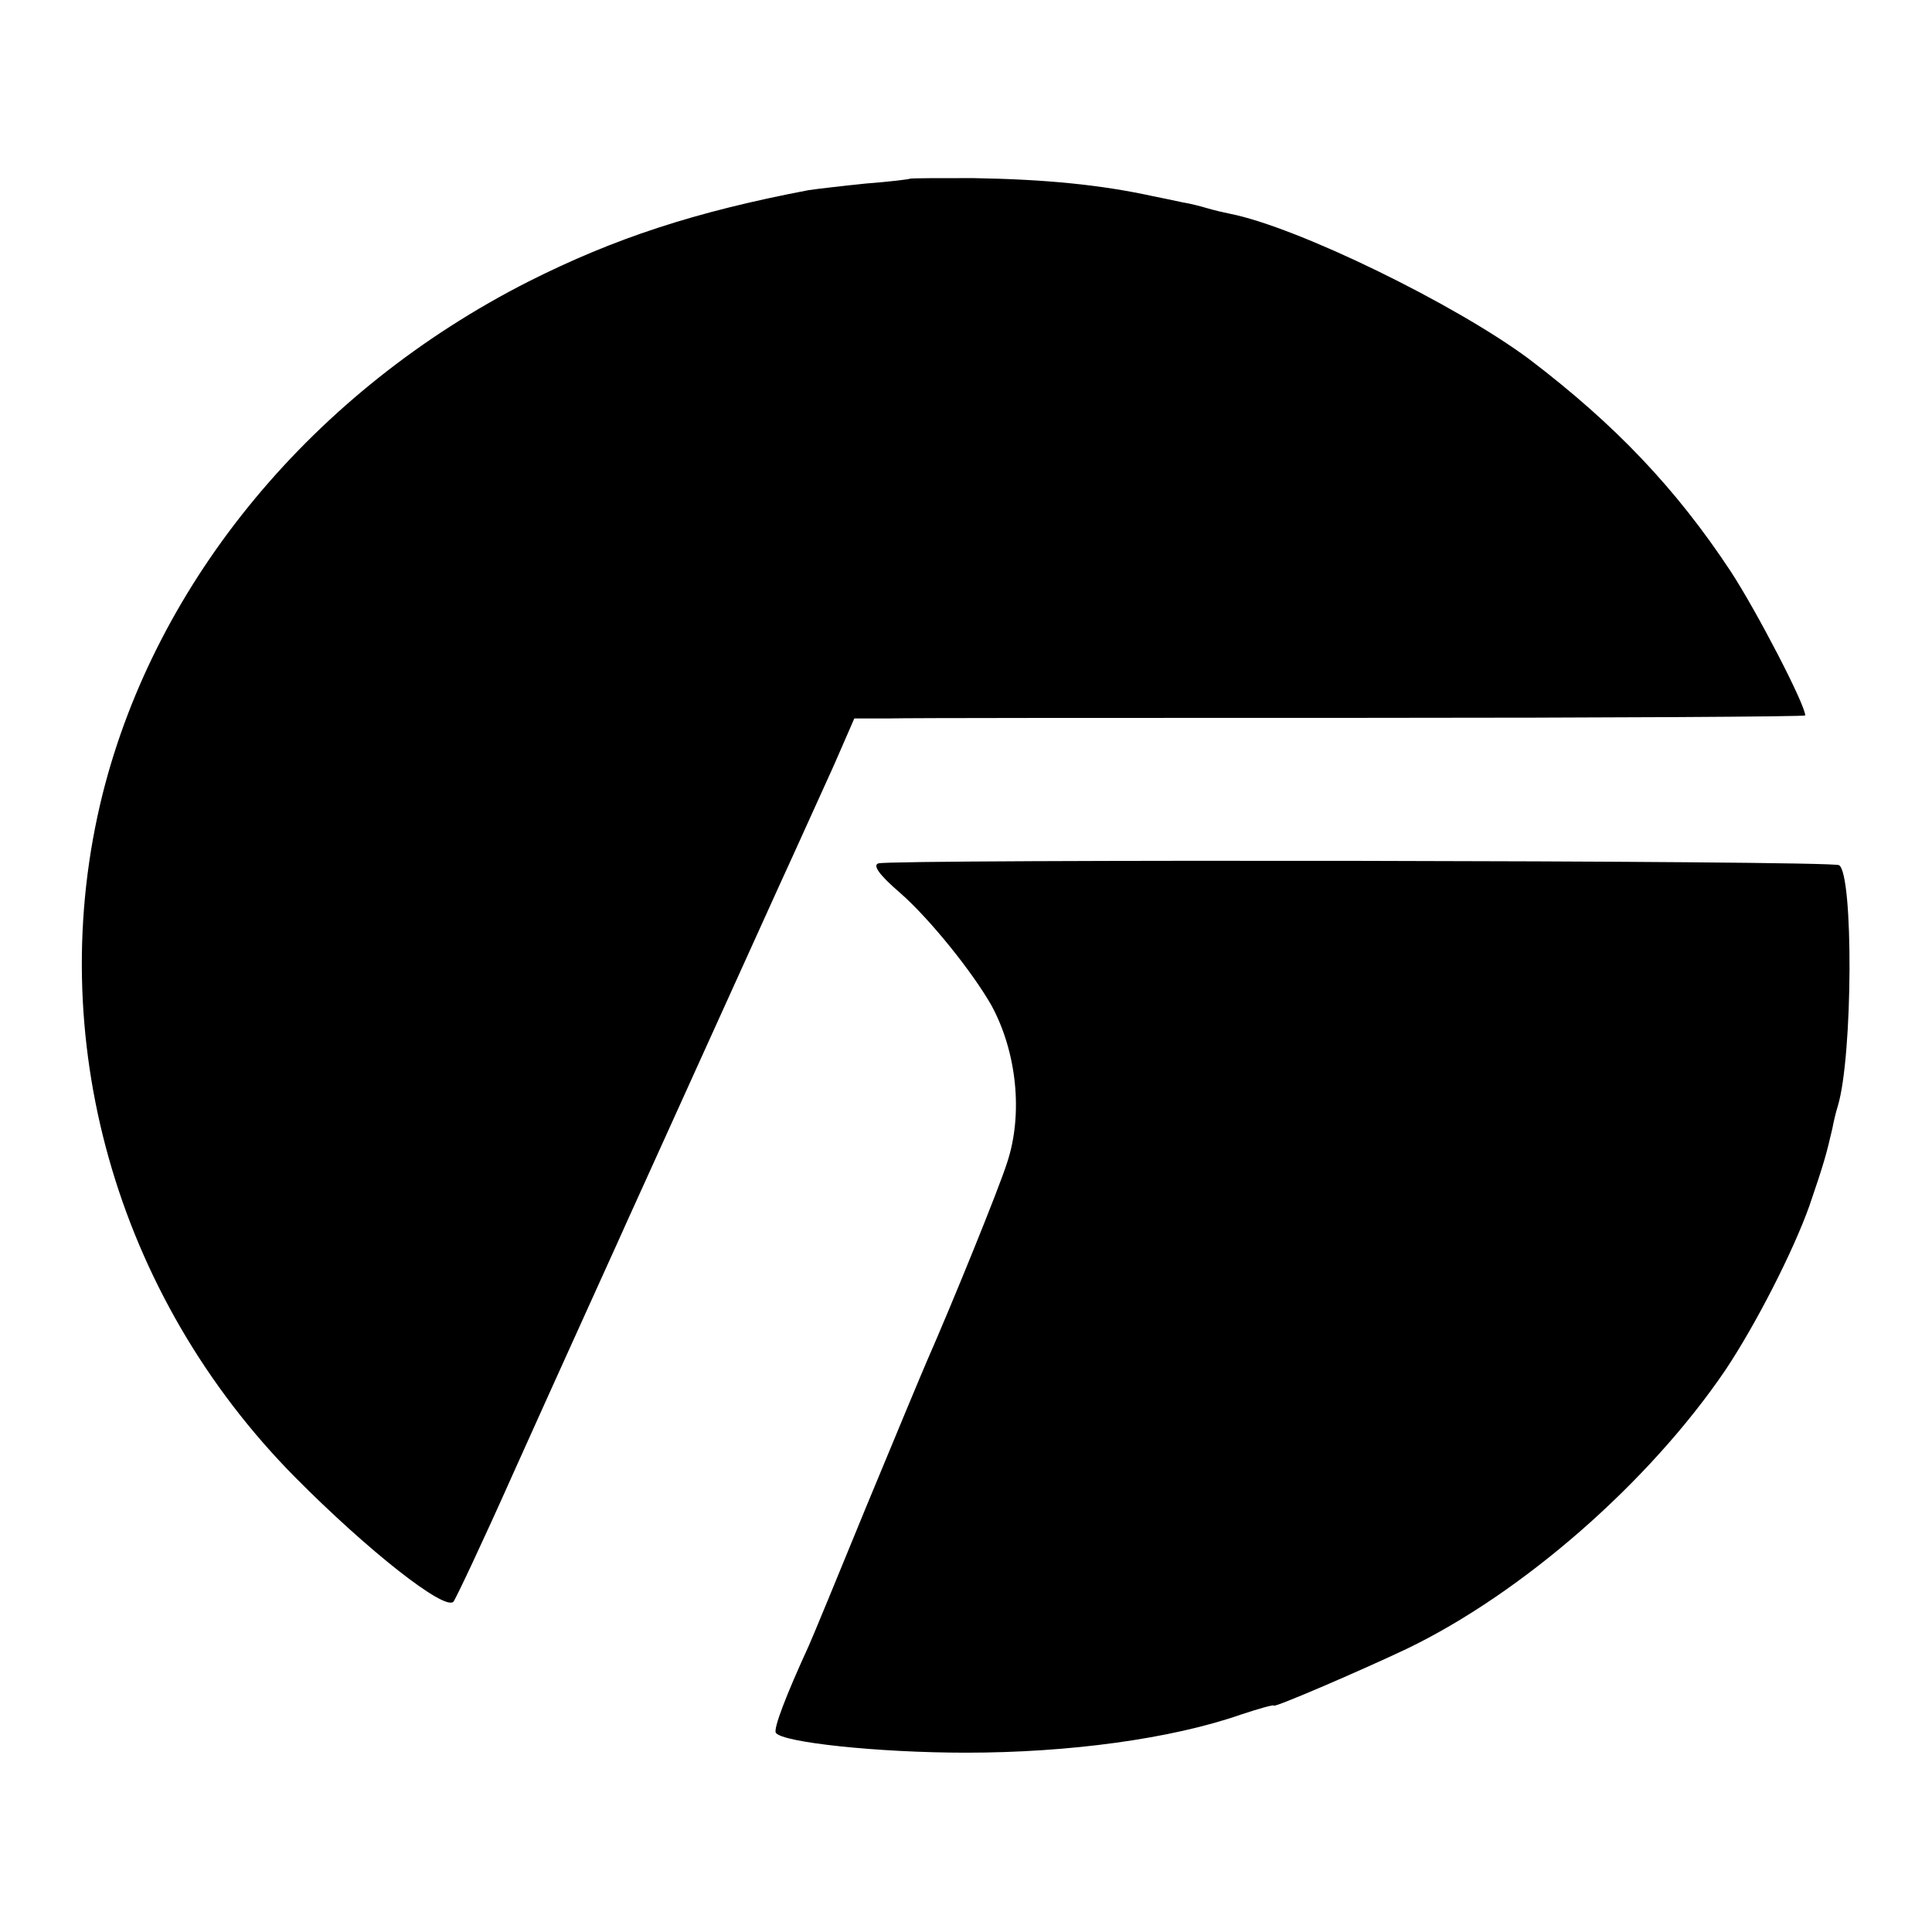
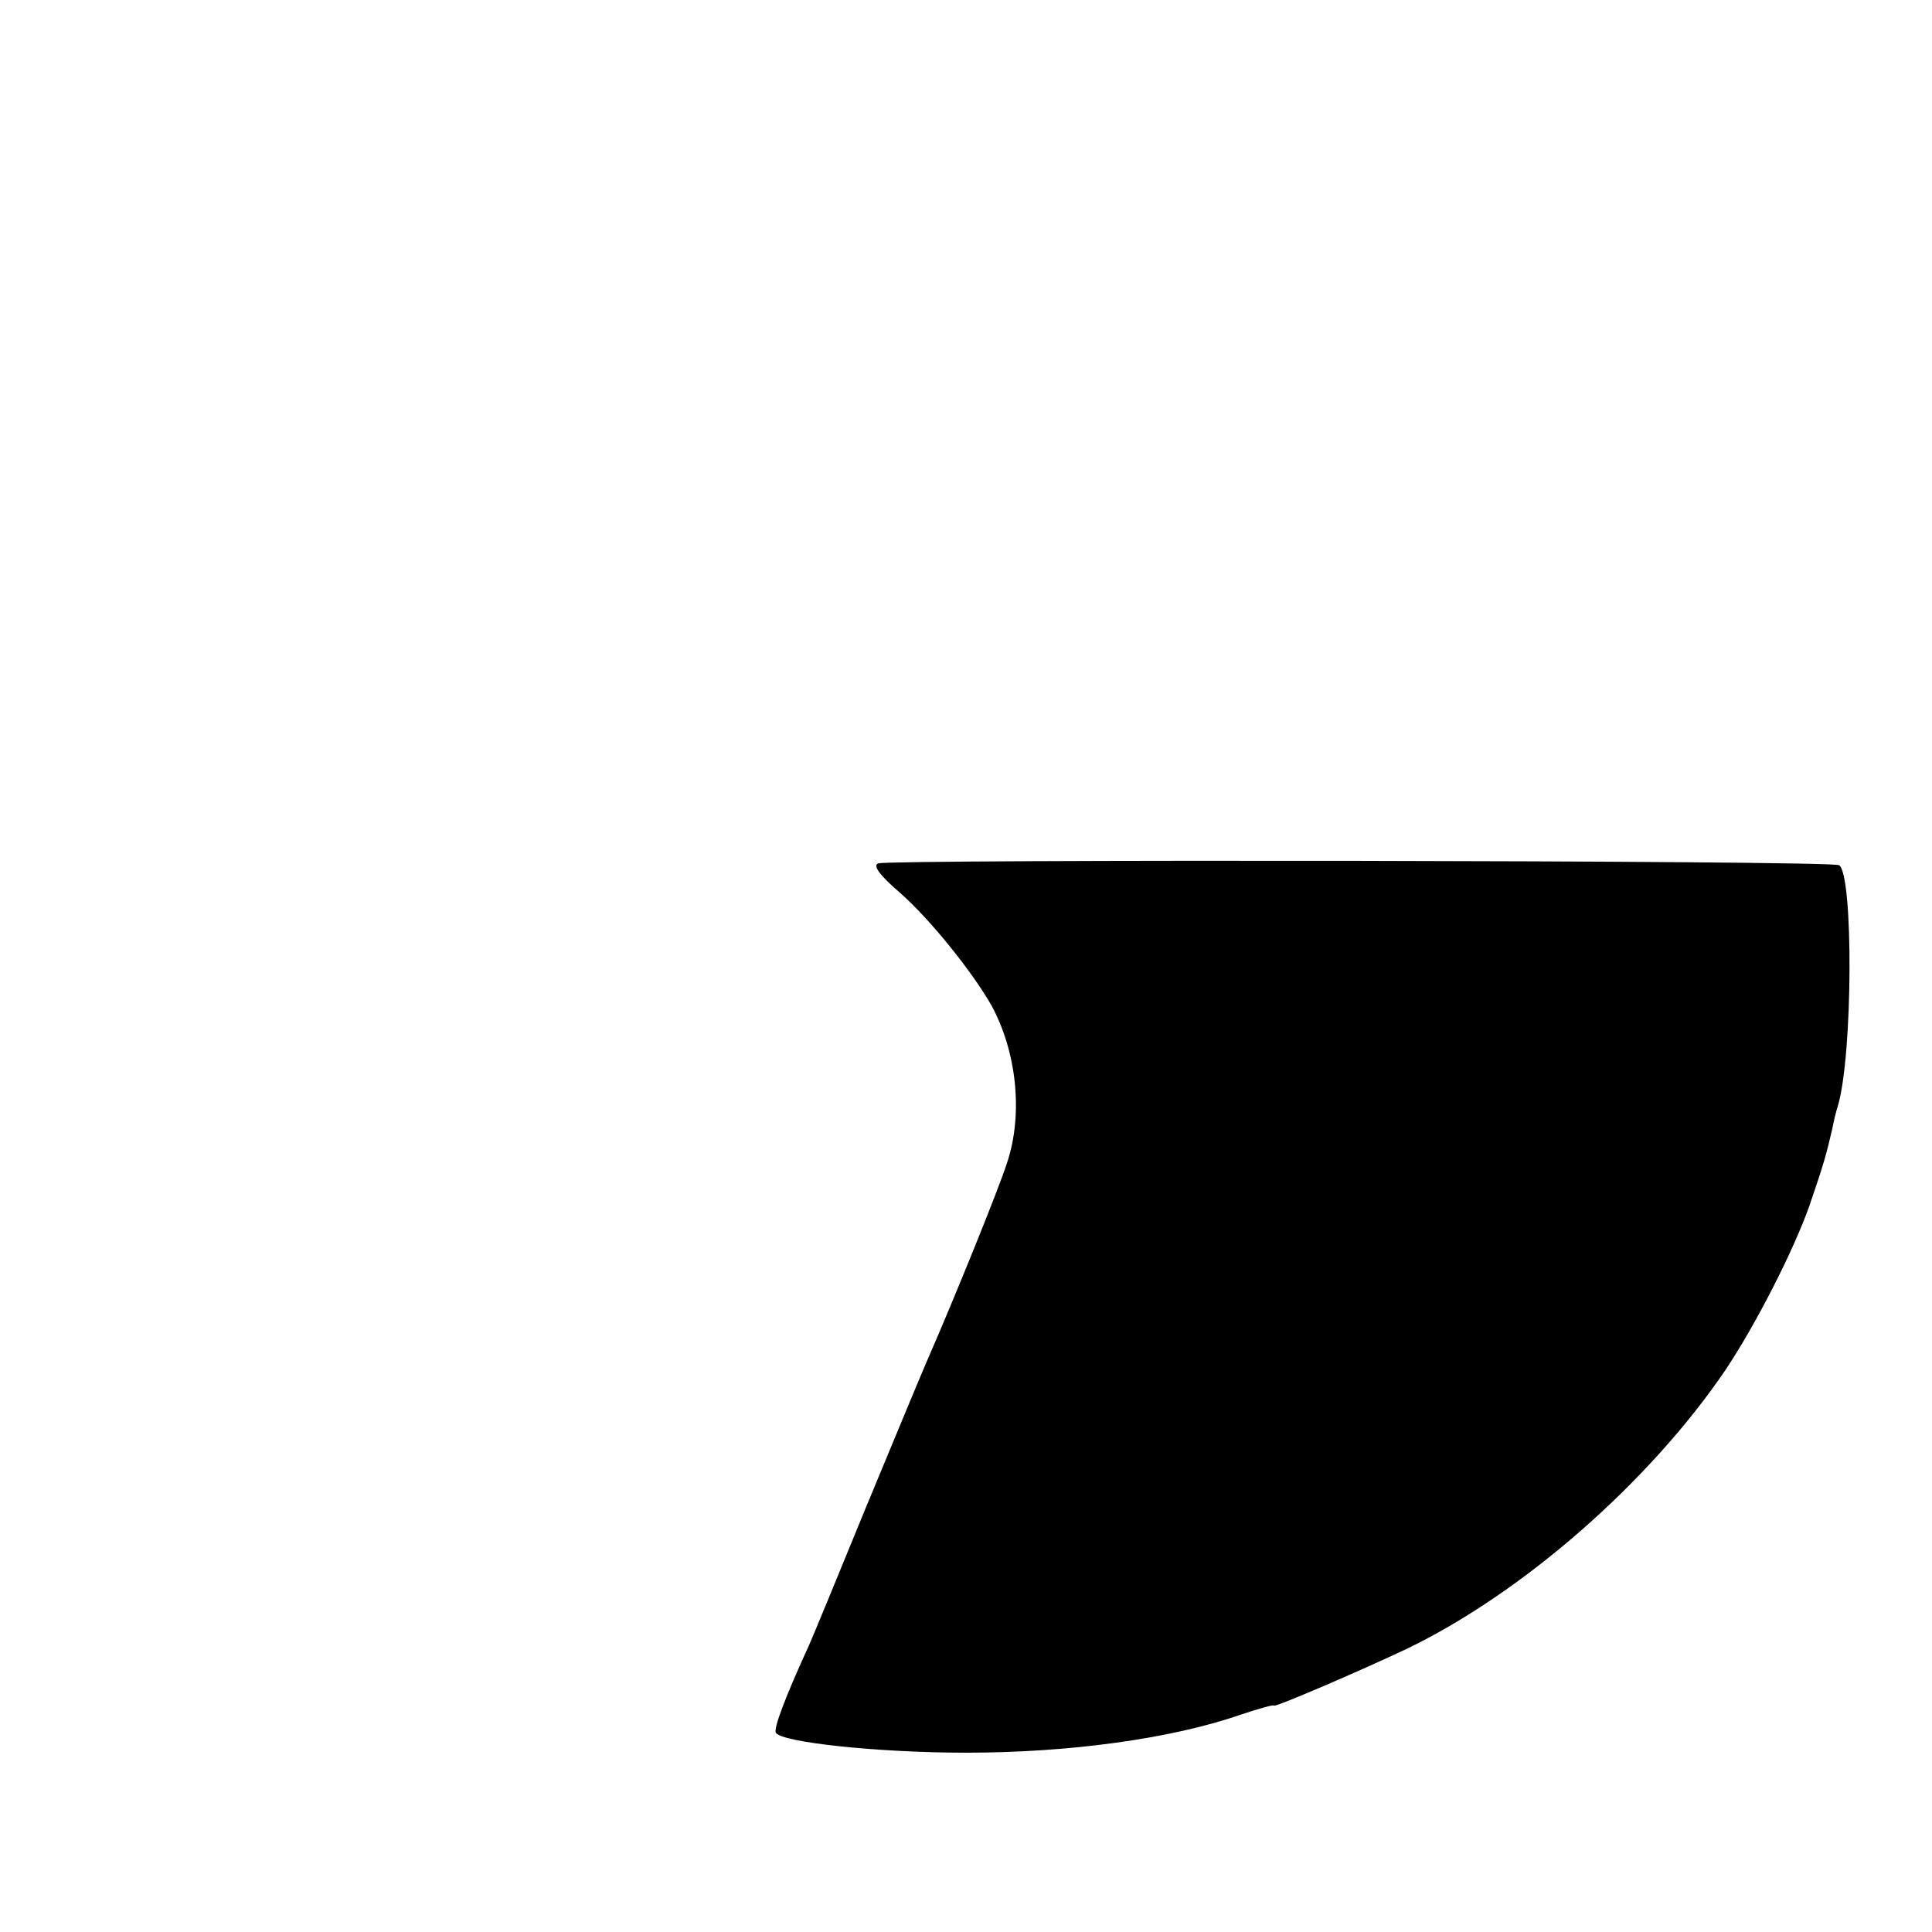
<svg xmlns="http://www.w3.org/2000/svg" version="1.0" width="320pt" height="320pt" viewBox="0 0 320 320" preserveAspectRatio="xMidYMid meet">
  <g transform="translate(0,320) scale(0.1,-0.1)" fill="#000000" stroke="none">
-     <path d="M1507 2904 c-1 -1 -34 -5 -73 -8 -39 -4 -82 -9 -95 -11 -189 -36 -322 -80 -463 -151 -357 -181 -617 -495 -706 -849 -100 -401 21 -831 319 -1132 121 -122 247 -221 262 -206 4 5 48 98 97 208 85 189 127 281 174 385 11 25 74 163 139 307 65 143 133 294 152 335 18 40 49 108 68 150 l34 78 55 0 c30 1 385 1 788 1 402 0 732 2 732 4 0 18 -80 172 -123 238 -91 138 -192 244 -334 352 -122 91 -384 219 -496 241 -10 2 -27 6 -37 9 -10 3 -29 8 -42 10 -13 3 -34 7 -48 10 -87 19 -178 28 -298 30 -56 0 -103 0 -105 -1z" />
    <path d="M1455 1770 c-10 -3 1 -19 36 -49 49 -43 119 -130 151 -186 42 -77 53 -180 26 -261 -14 -44 -90 -231 -133 -329 -7 -16 -52 -124 -100 -240 -47 -115 -90 -219 -95 -230 -39 -85 -59 -138 -55 -145 10 -16 170 -33 315 -33 171 0 340 23 455 63 30 10 55 17 55 15 0 -4 144 58 220 94 191 92 401 275 528 462 50 75 112 196 139 272 24 70 28 85 38 128 2 11 6 28 9 37 25 83 26 385 2 399 -12 8 -1570 10 -1591 3z" />
  </g>
</svg>